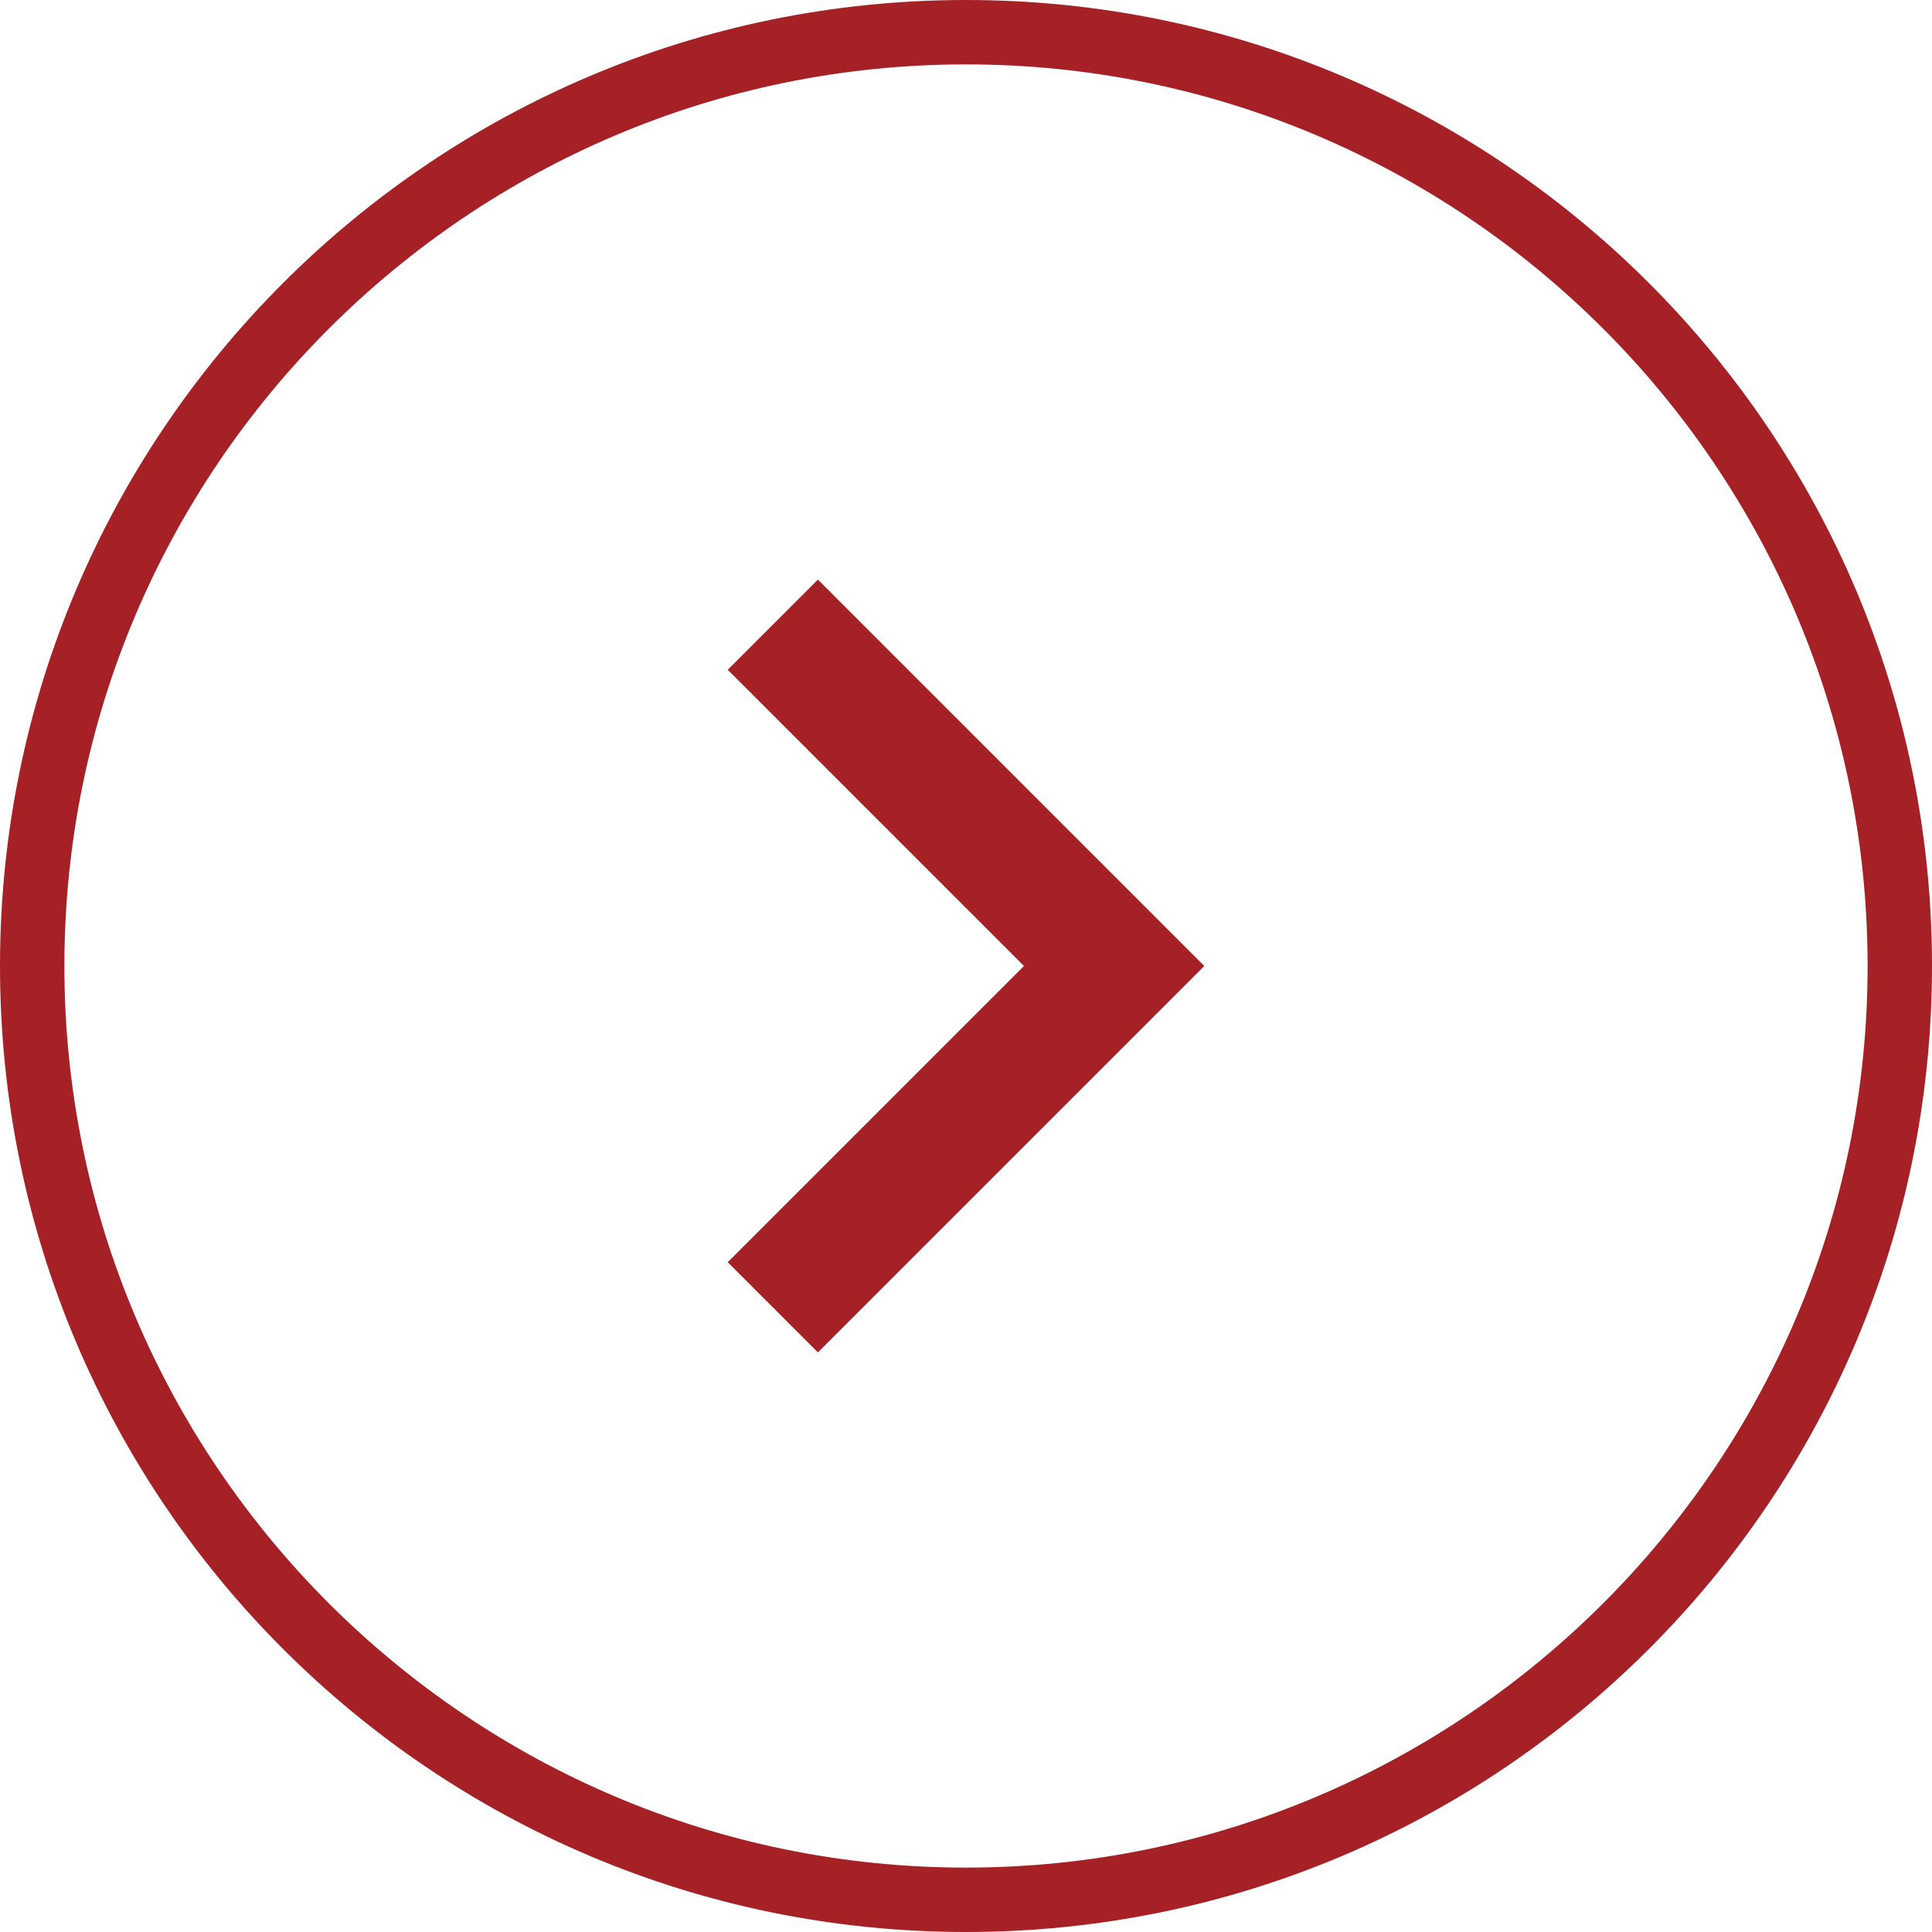
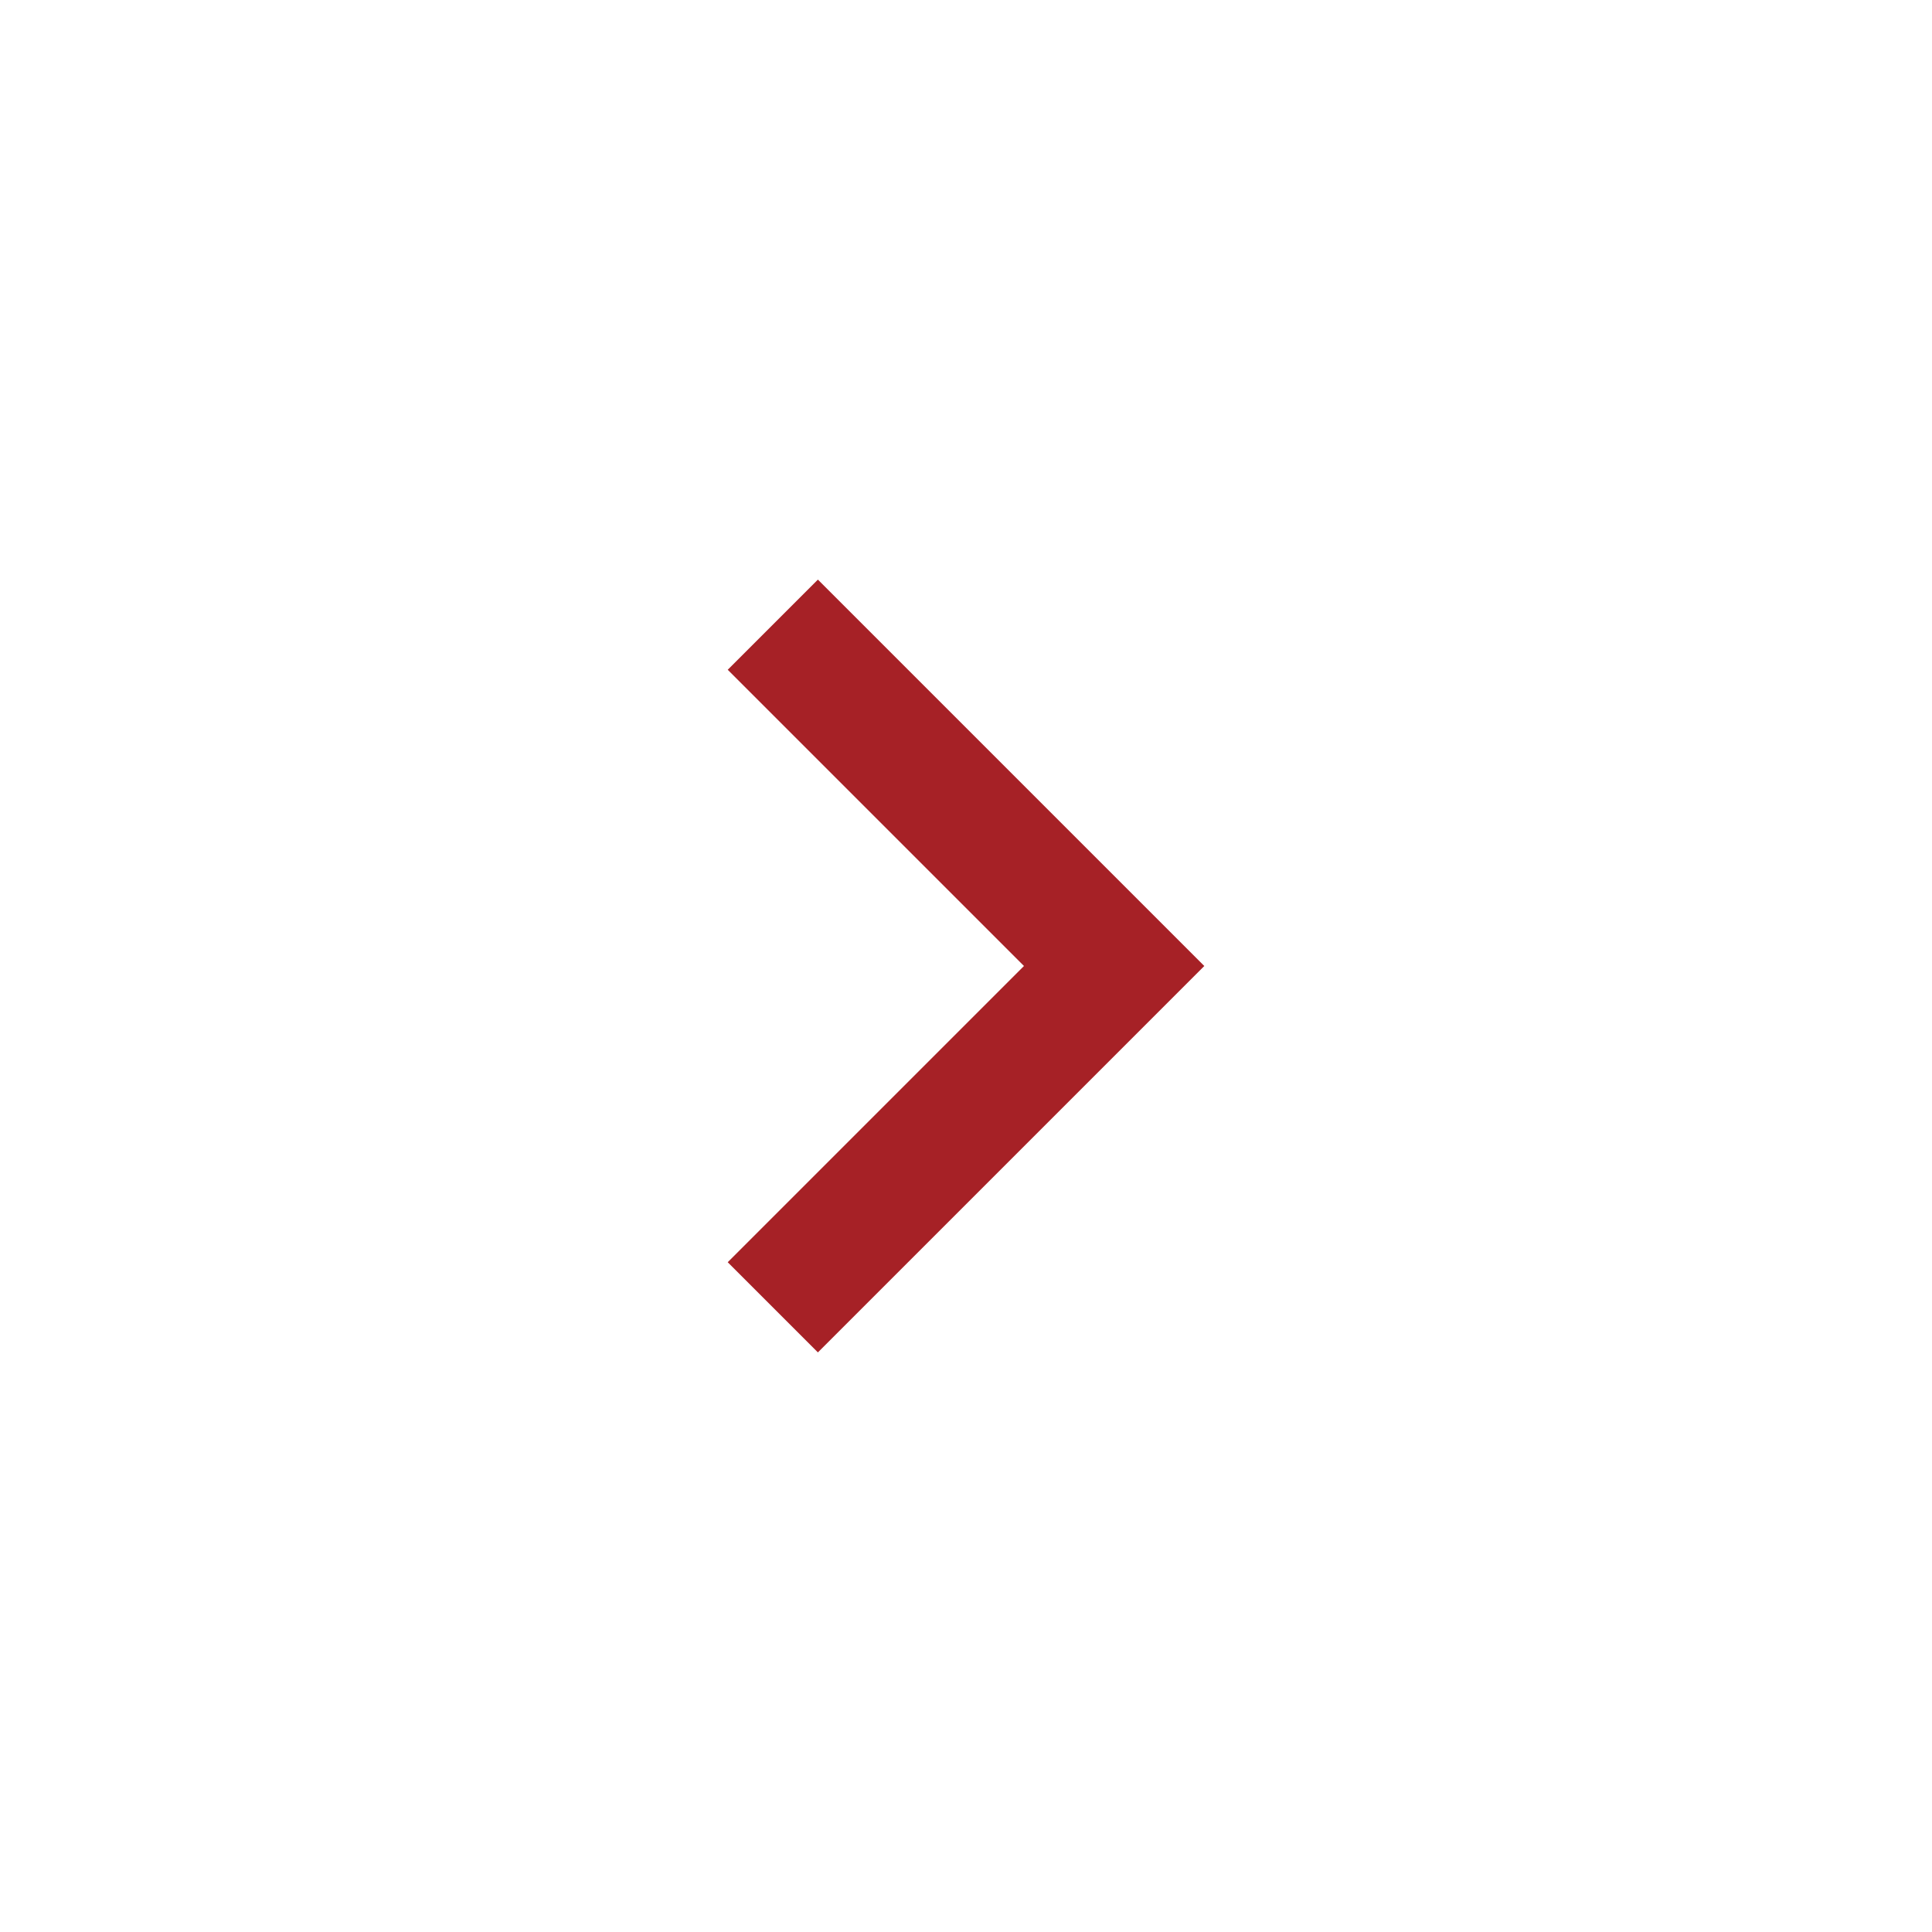
<svg xmlns="http://www.w3.org/2000/svg" width="30" height="30" version="1.1" viewBox="0 0 30 30">
  <defs>
    <style>
.st0 {
fill: #a62126;
}
</style>
  </defs>
  <path class="st0" d="M15.9,15l-4.6-4.6,1.4-1.4,6,6-6,6-1.4-1.4,4.6-4.6Z" />
-   <path class="st0" d="M15,1c7.72,0,14,6.28,14,14s-6.28,14-14,14S1,22.72,1,15,7.28,1,15,1M15,0C6.72,0,0,6.72,0,15s6.72,15,15,15,15-6.72,15-15S23.28,0,15,0h0Z" />
</svg>